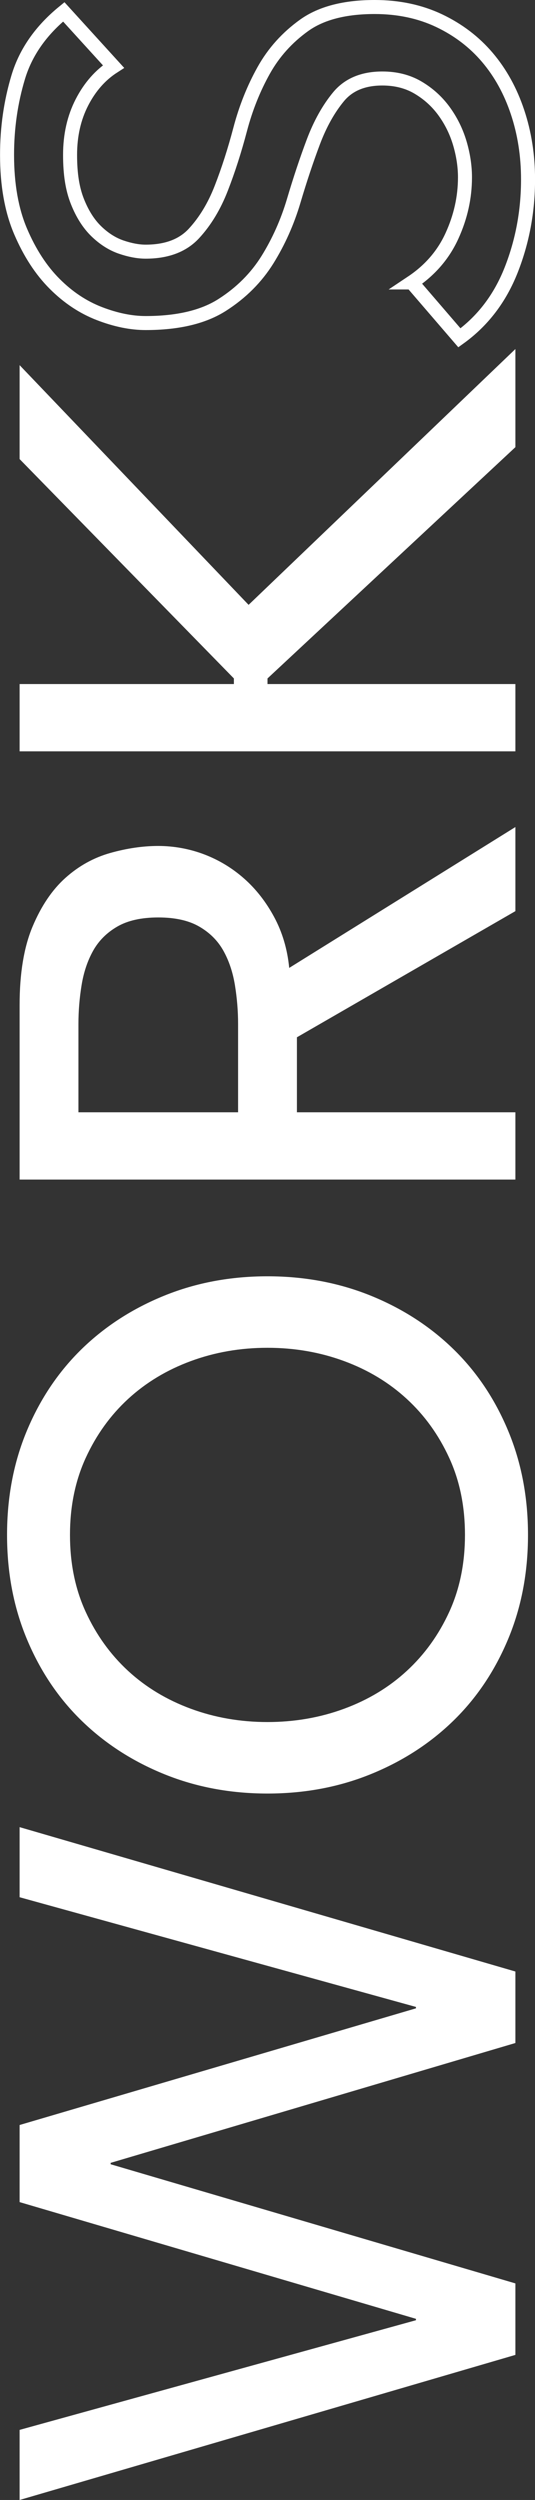
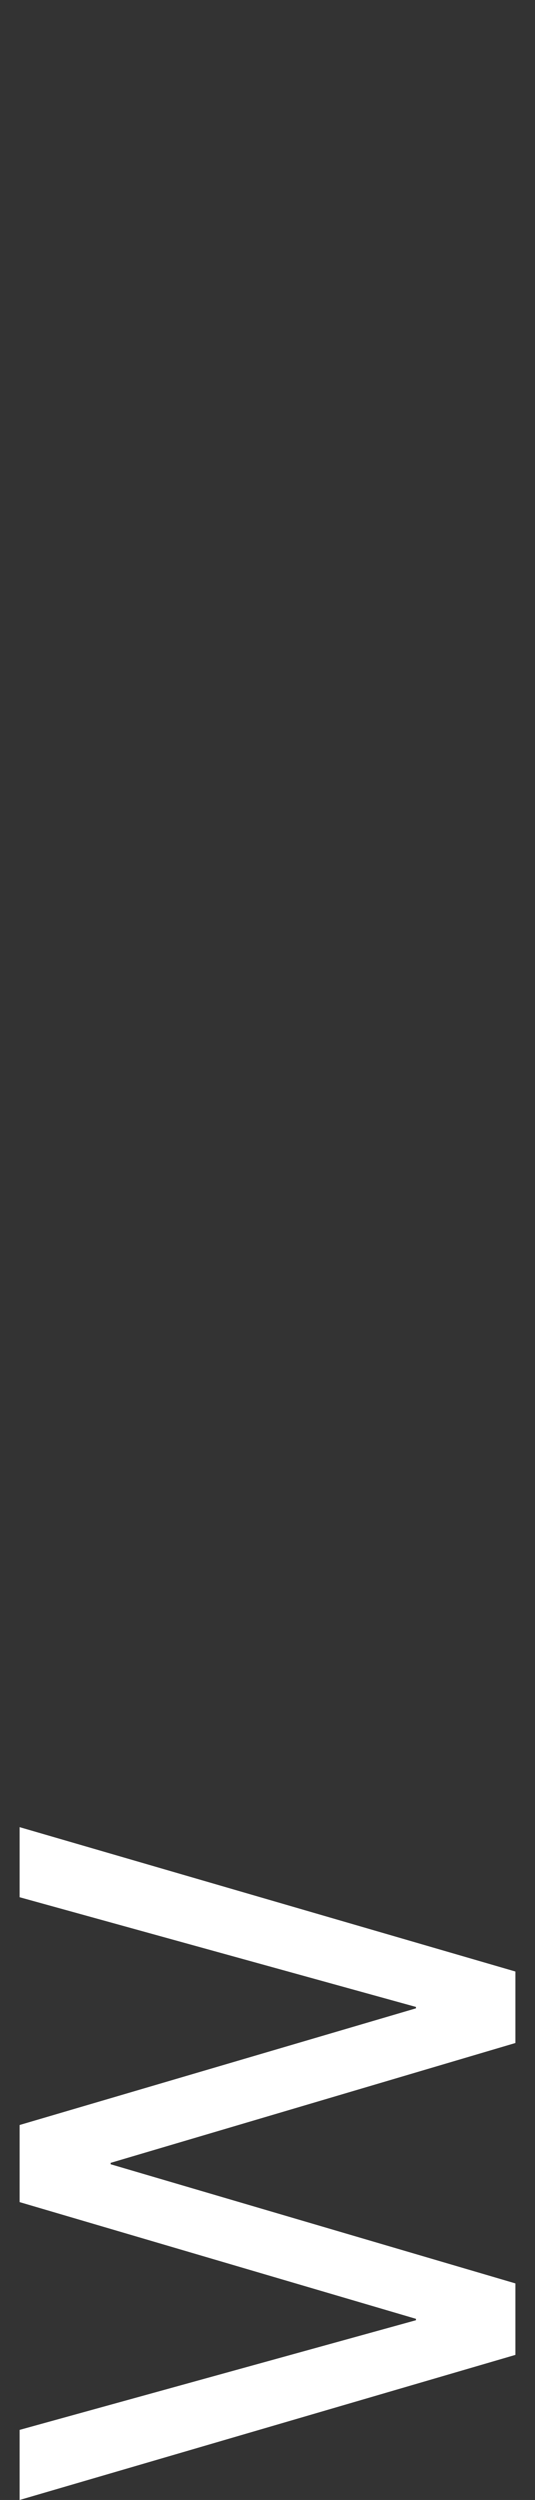
<svg xmlns="http://www.w3.org/2000/svg" id="_レイヤー_2" viewBox="0 0 114.6 535.04">
  <rect x="0" y="0" width="114.6" height="535.04" fill="#333333" stroke="none" />
  <defs>
    <style>.cls-1{fill:none;stroke:#fff;stroke-miterlimit:10;stroke-width:3px;}.cls-2{fill:#fff;}</style>
  </defs>
  <g id="_レイヤー_2-2">
    <path class="cls-2" d="m4.2,535.04v-15l84.9-23.47v-.3l-84.9-24.98v-16.5l84.9-24.97v-.3l-84.9-23.48v-15l106.2,30.9v15.3l-86.7,25.65v.3l86.7,25.5v15.3l-106.2,31.05Z" />
-     <path class="cls-2" d="m113.1,328.5c0,8.1-1.43,15.55-4.28,22.35-2.85,6.8-6.77,12.63-11.77,17.48-5,4.85-10.9,8.65-17.7,11.4-6.8,2.75-14.15,4.12-22.05,4.12s-15.25-1.37-22.05-4.12c-6.8-2.75-12.7-6.55-17.7-11.4-5-4.85-8.92-10.67-11.77-17.48-2.85-6.8-4.27-14.25-4.27-22.35s1.42-15.55,4.27-22.35c2.85-6.8,6.78-12.62,11.77-17.48,5-4.85,10.9-8.65,17.7-11.4,6.8-2.75,14.15-4.12,22.05-4.12s15.25,1.38,22.05,4.12c6.8,2.75,12.7,6.55,17.7,11.4,5,4.85,8.93,10.68,11.77,17.48,2.85,6.8,4.28,14.25,4.28,22.35Zm-13.5,0c0-6.1-1.12-11.6-3.38-16.5-2.25-4.9-5.27-9.1-9.08-12.6-3.8-3.5-8.27-6.2-13.42-8.1-5.15-1.9-10.62-2.85-16.43-2.85s-11.27.95-16.42,2.85c-5.15,1.9-9.62,4.6-13.43,8.1-3.8,3.5-6.82,7.7-9.07,12.6-2.25,4.9-3.38,10.4-3.38,16.5s1.12,11.6,3.38,16.5c2.25,4.9,5.28,9.1,9.07,12.6,3.8,3.5,8.28,6.2,13.43,8.1,5.15,1.9,10.63,2.85,16.42,2.85s11.28-.95,16.43-2.85c5.15-1.9,9.63-4.6,13.42-8.1,3.8-3.5,6.83-7.7,9.08-12.6,2.25-4.9,3.38-10.4,3.38-16.5Z" />
-     <path class="cls-2" d="m4.2,252.45v-37.35c0-6.8.93-12.4,2.78-16.8,1.85-4.4,4.2-7.88,7.05-10.43,2.85-2.55,6.05-4.32,9.6-5.32,3.55-1,6.98-1.5,10.27-1.5s6.67.6,9.83,1.8c3.15,1.2,6,2.92,8.55,5.17s4.7,5,6.45,8.25c1.75,3.25,2.83,6.88,3.22,10.88l48.45-30.15v18l-46.8,27v16.05h46.8v14.4H4.2Zm46.8-14.4v-18.9c0-2.8-.23-5.57-.68-8.33-.45-2.75-1.27-5.2-2.47-7.35-1.2-2.15-2.93-3.87-5.18-5.17-2.25-1.3-5.17-1.95-8.77-1.95s-6.52.65-8.77,1.95c-2.25,1.3-3.98,3.03-5.18,5.17-1.2,2.15-2.02,4.6-2.47,7.35-.45,2.75-.68,5.53-.68,8.33v18.9h34.2Z" />
-     <path class="cls-2" d="m4.2,160.8v-14.4h45.9v-1.2L4.2,98.25v-20.1l49.05,51.3,57.15-54.75v21l-53.1,49.5v1.2h53.1v14.4H4.2Z" />
-     <path class="cls-1" d="m88.2,60.45c3.9-2.6,6.78-5.93,8.62-9.98,1.85-4.05,2.78-8.22,2.78-12.52,0-2.4-.38-4.85-1.12-7.35-.75-2.5-1.88-4.77-3.38-6.83-1.5-2.05-3.35-3.72-5.55-5.02-2.2-1.3-4.75-1.95-7.65-1.95-4.1,0-7.22,1.3-9.38,3.9-2.15,2.6-3.95,5.83-5.4,9.67-1.45,3.85-2.85,8.05-4.2,12.6-1.35,4.55-3.23,8.75-5.62,12.6-2.4,3.85-5.62,7.08-9.67,9.67-4.05,2.6-9.52,3.9-16.43,3.9-3.1,0-6.4-.67-9.9-2.02-3.5-1.35-6.7-3.47-9.6-6.38-2.9-2.9-5.32-6.62-7.27-11.17-1.95-4.55-2.92-10.02-2.92-16.43,0-5.8.8-11.35,2.4-16.65,1.6-5.3,4.85-9.95,9.75-13.95l10.65,11.7c-2.8,1.8-5.05,4.35-6.75,7.65-1.7,3.3-2.55,7.05-2.55,11.25s.52,7.33,1.57,9.98c1.05,2.65,2.4,4.78,4.05,6.38,1.65,1.6,3.43,2.73,5.32,3.38,1.9.65,3.65.98,5.25.98,4.5,0,7.95-1.3,10.35-3.9,2.4-2.6,4.35-5.82,5.85-9.68,1.5-3.85,2.85-8.05,4.05-12.6,1.2-4.55,2.88-8.75,5.03-12.6,2.15-3.85,5.05-7.07,8.7-9.68,3.65-2.6,8.68-3.9,15.08-3.9,5.1,0,9.7.98,13.8,2.92,4.1,1.95,7.55,4.58,10.35,7.88,2.8,3.3,4.95,7.2,6.45,11.7s2.25,9.3,2.25,14.4c0,6.8-1.2,13.25-3.6,19.35-2.4,6.1-6.1,10.95-11.1,14.55l-10.2-11.85Z" />
  </g>
</svg>